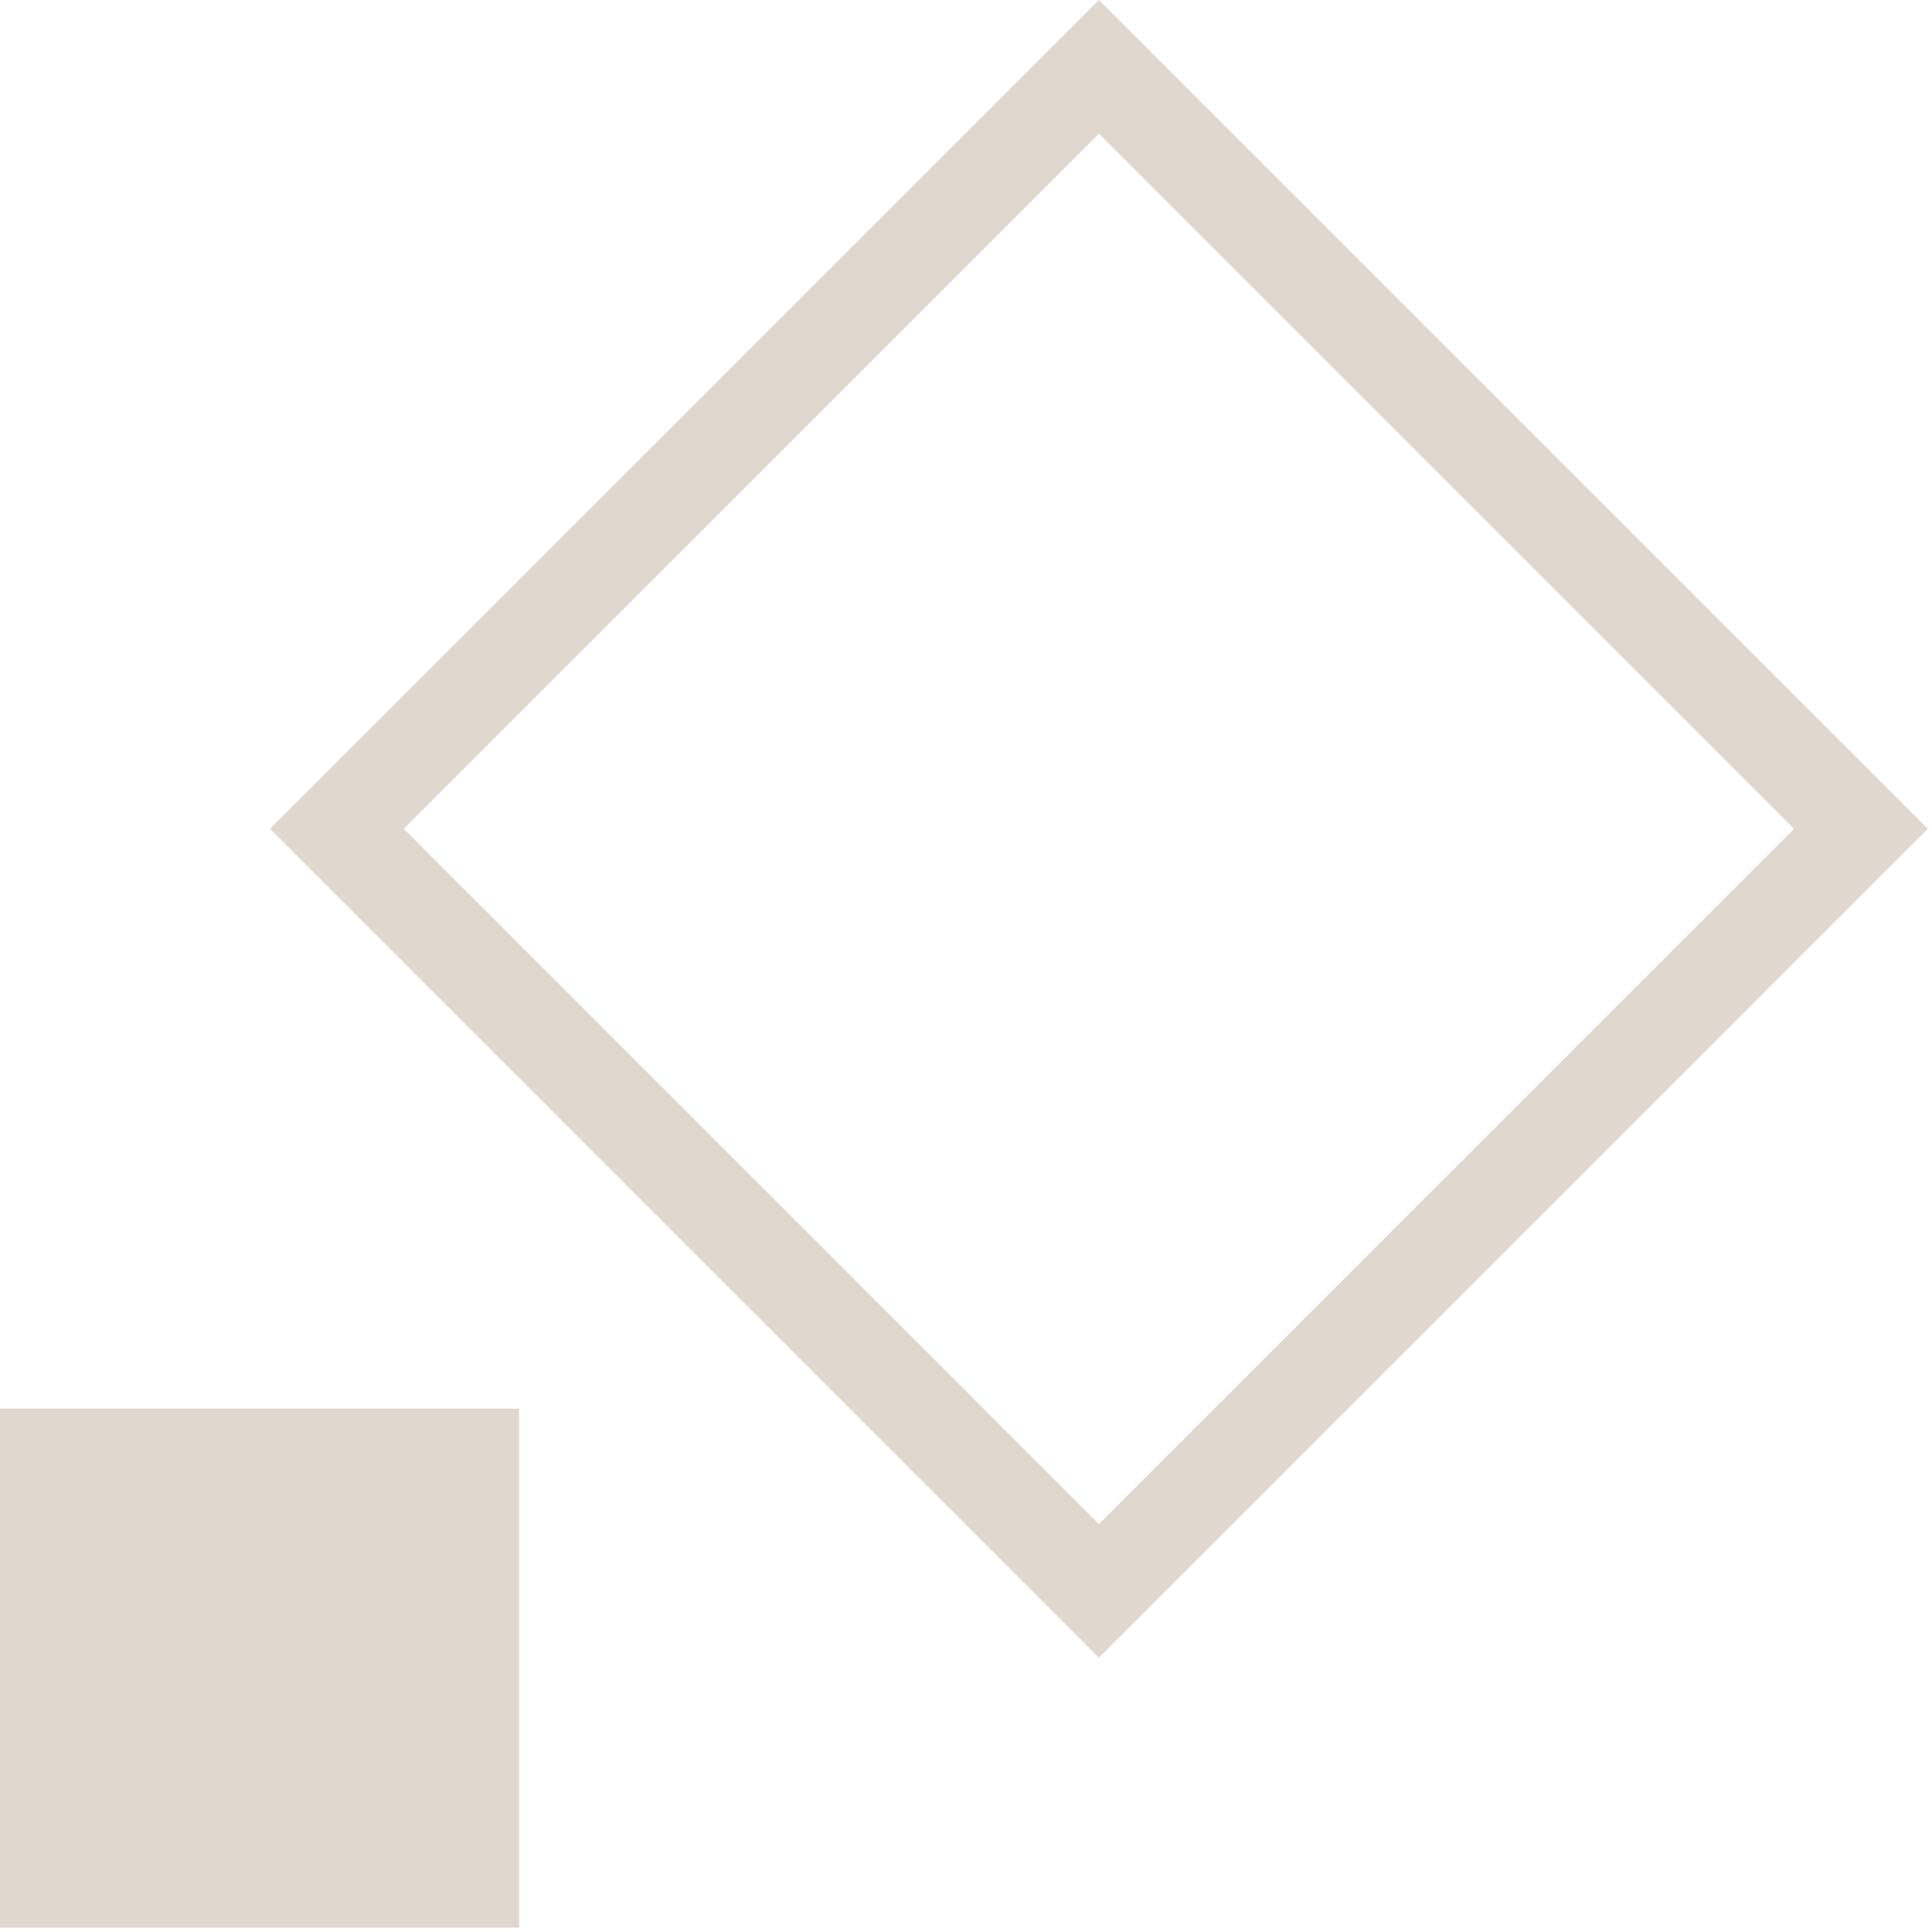
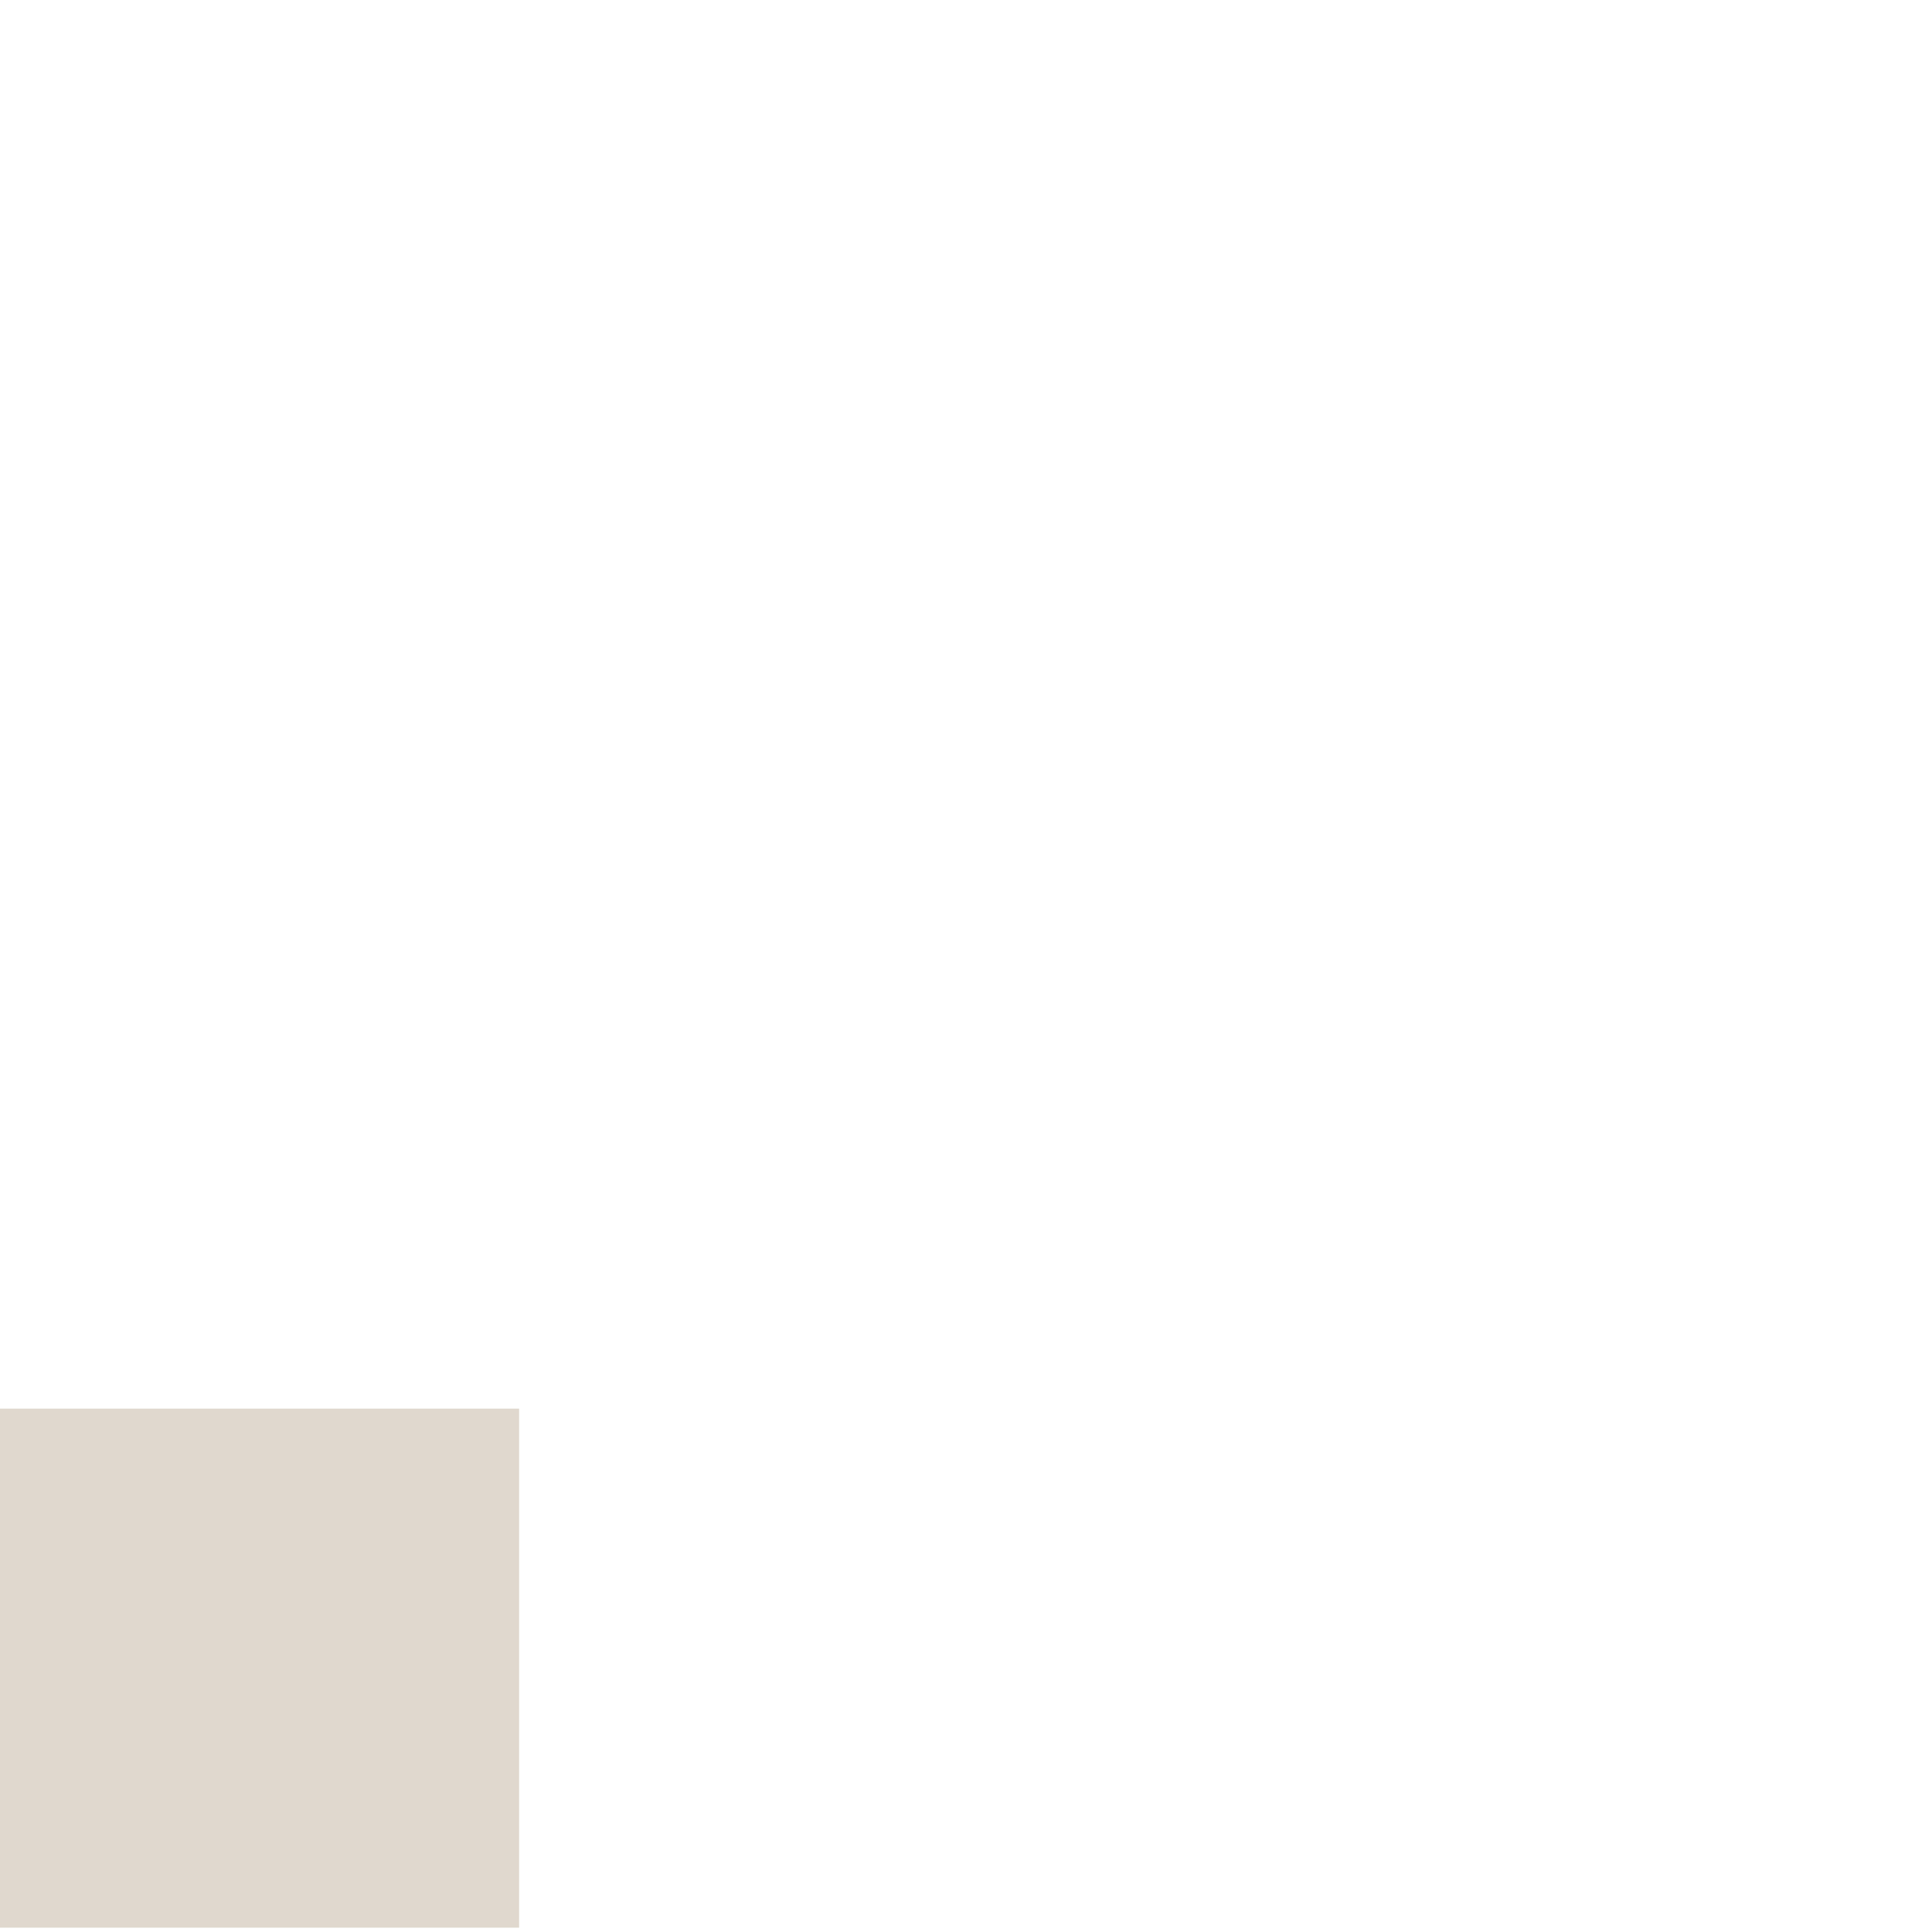
<svg xmlns="http://www.w3.org/2000/svg" width="30" height="30" viewBox="0 0 30 30" fill="none">
  <path fill-rule="evenodd" clip-rule="evenodd" d="M0 21.873H8.061V29.933H0V21.873Z" fill="#E0D8CE" />
-   <path fill-rule="evenodd" clip-rule="evenodd" d="M17.064 0L4.193 12.869L17.064 25.74L29.934 12.869L17.064 0ZM6.269 12.869L17.064 2.075L27.858 12.869L17.064 23.665L6.269 12.869Z" fill="#E0D8CE" />
</svg>